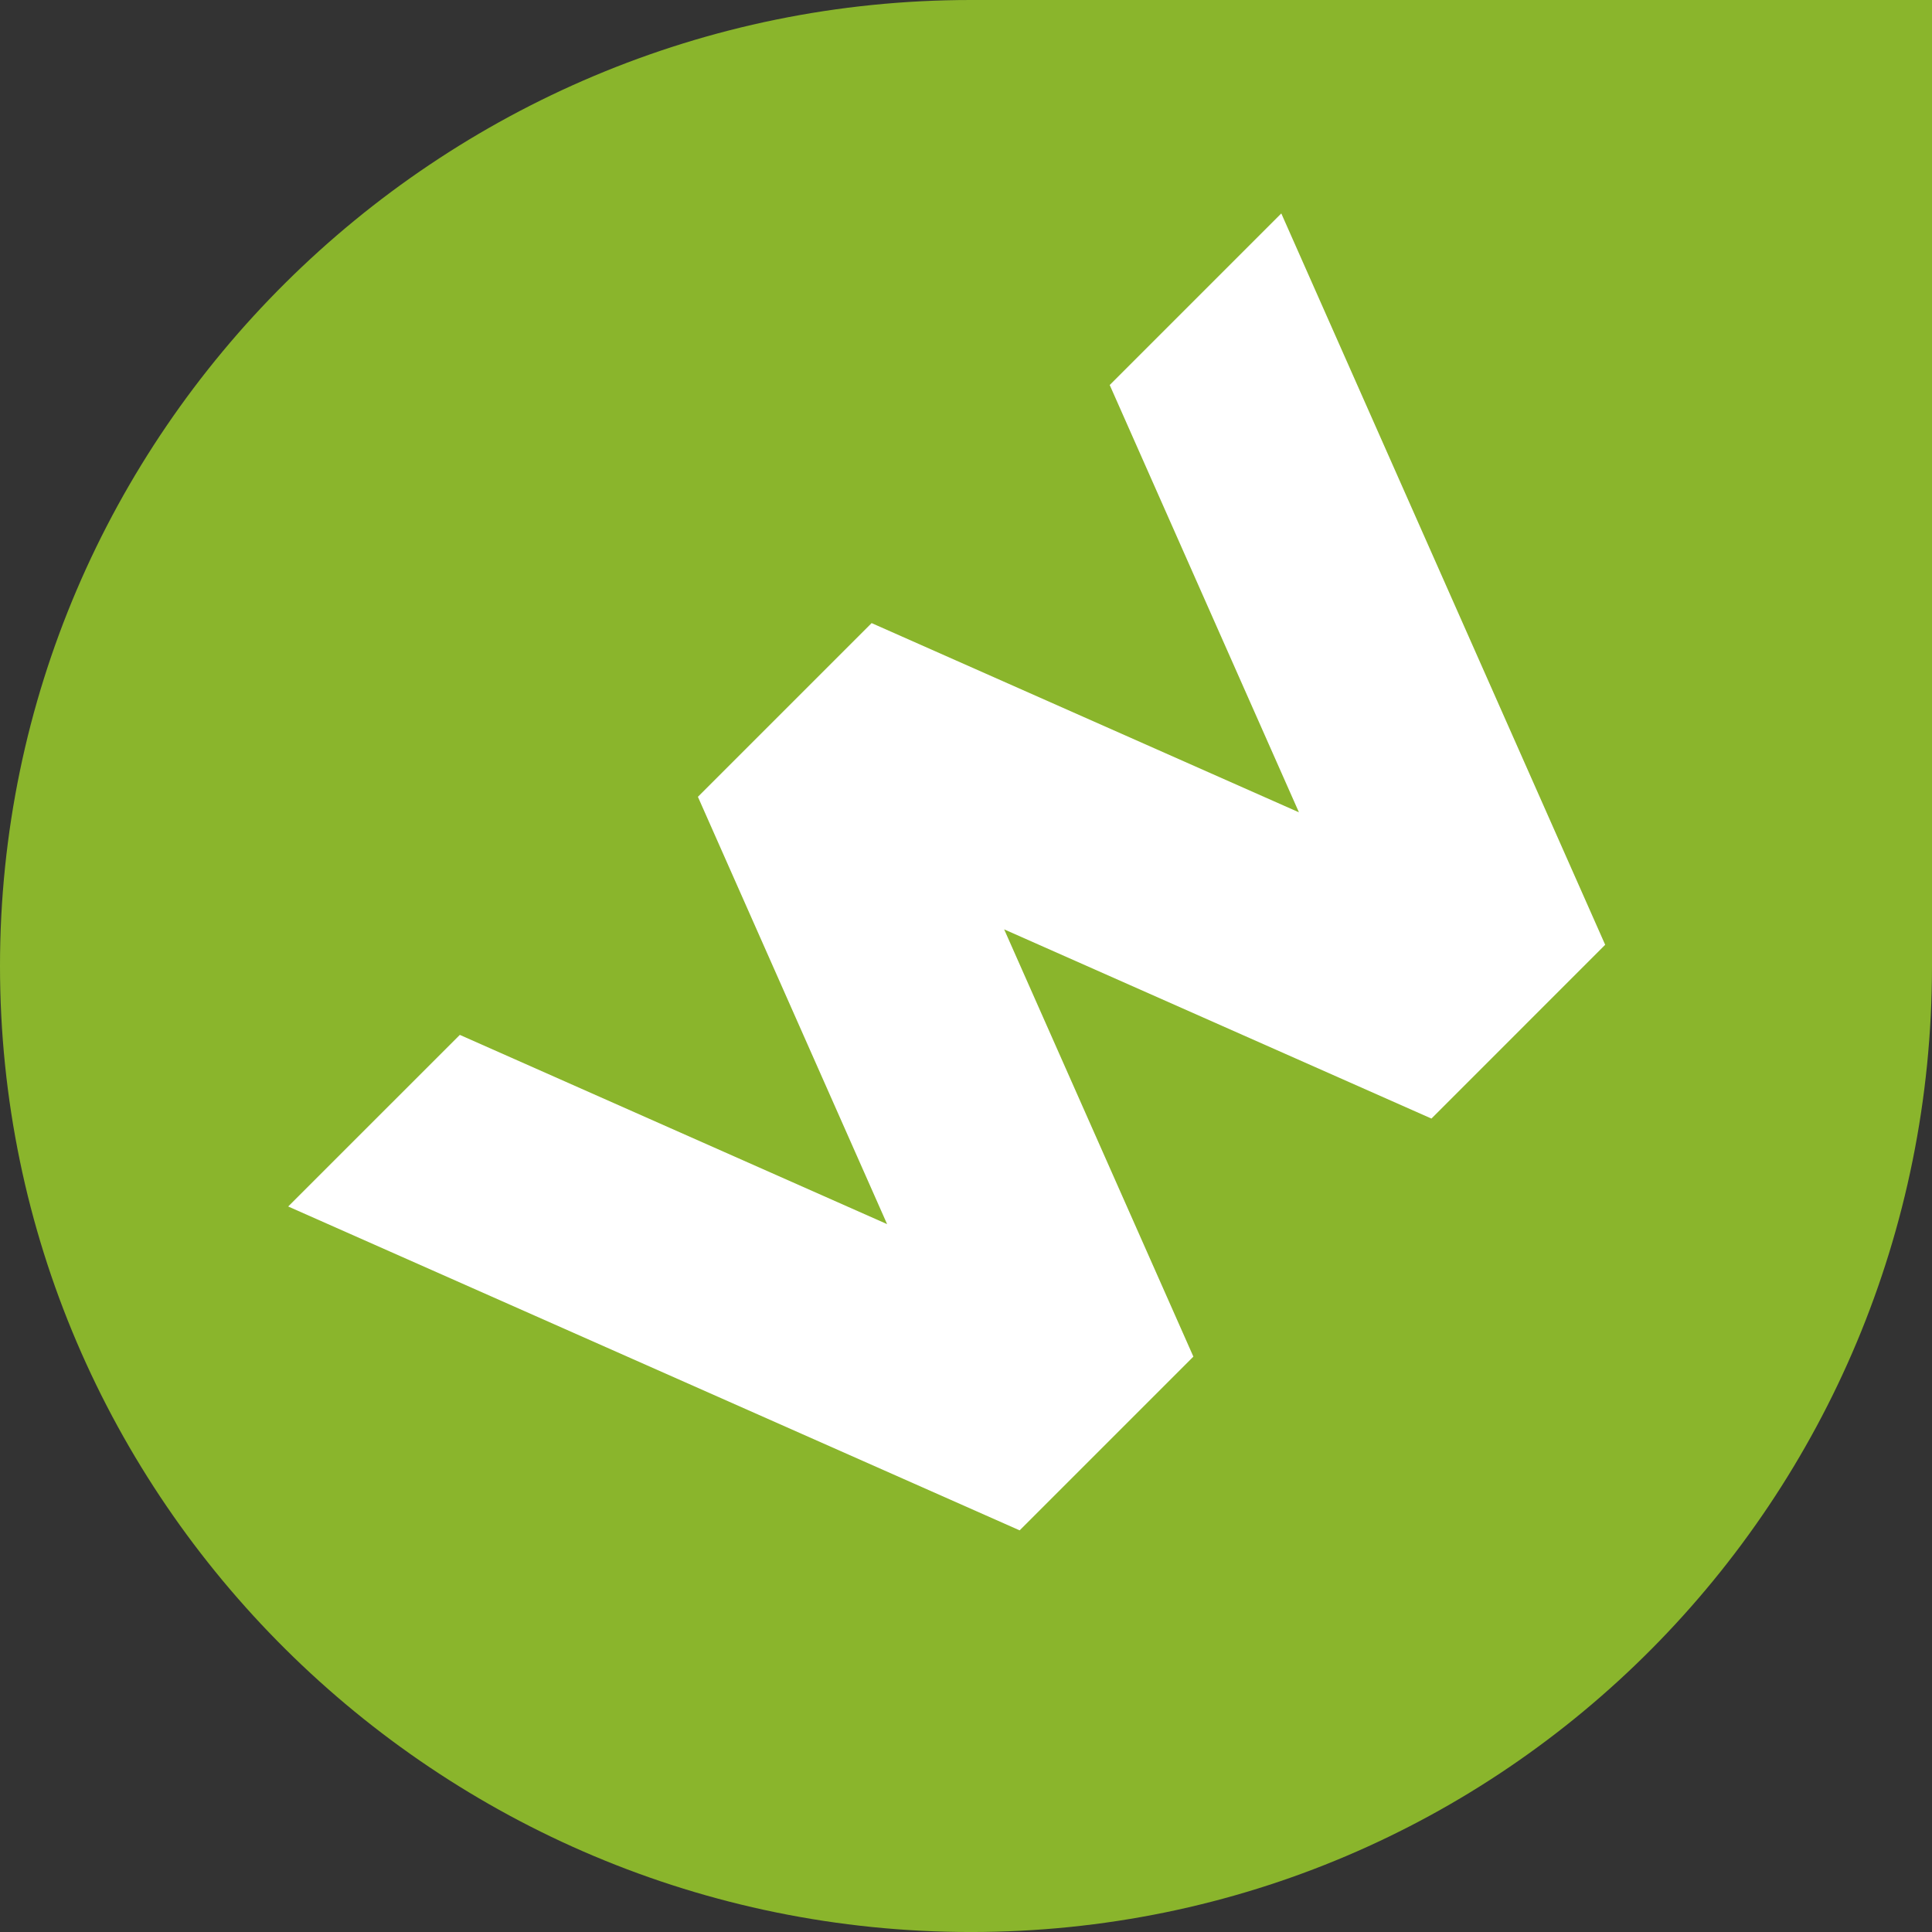
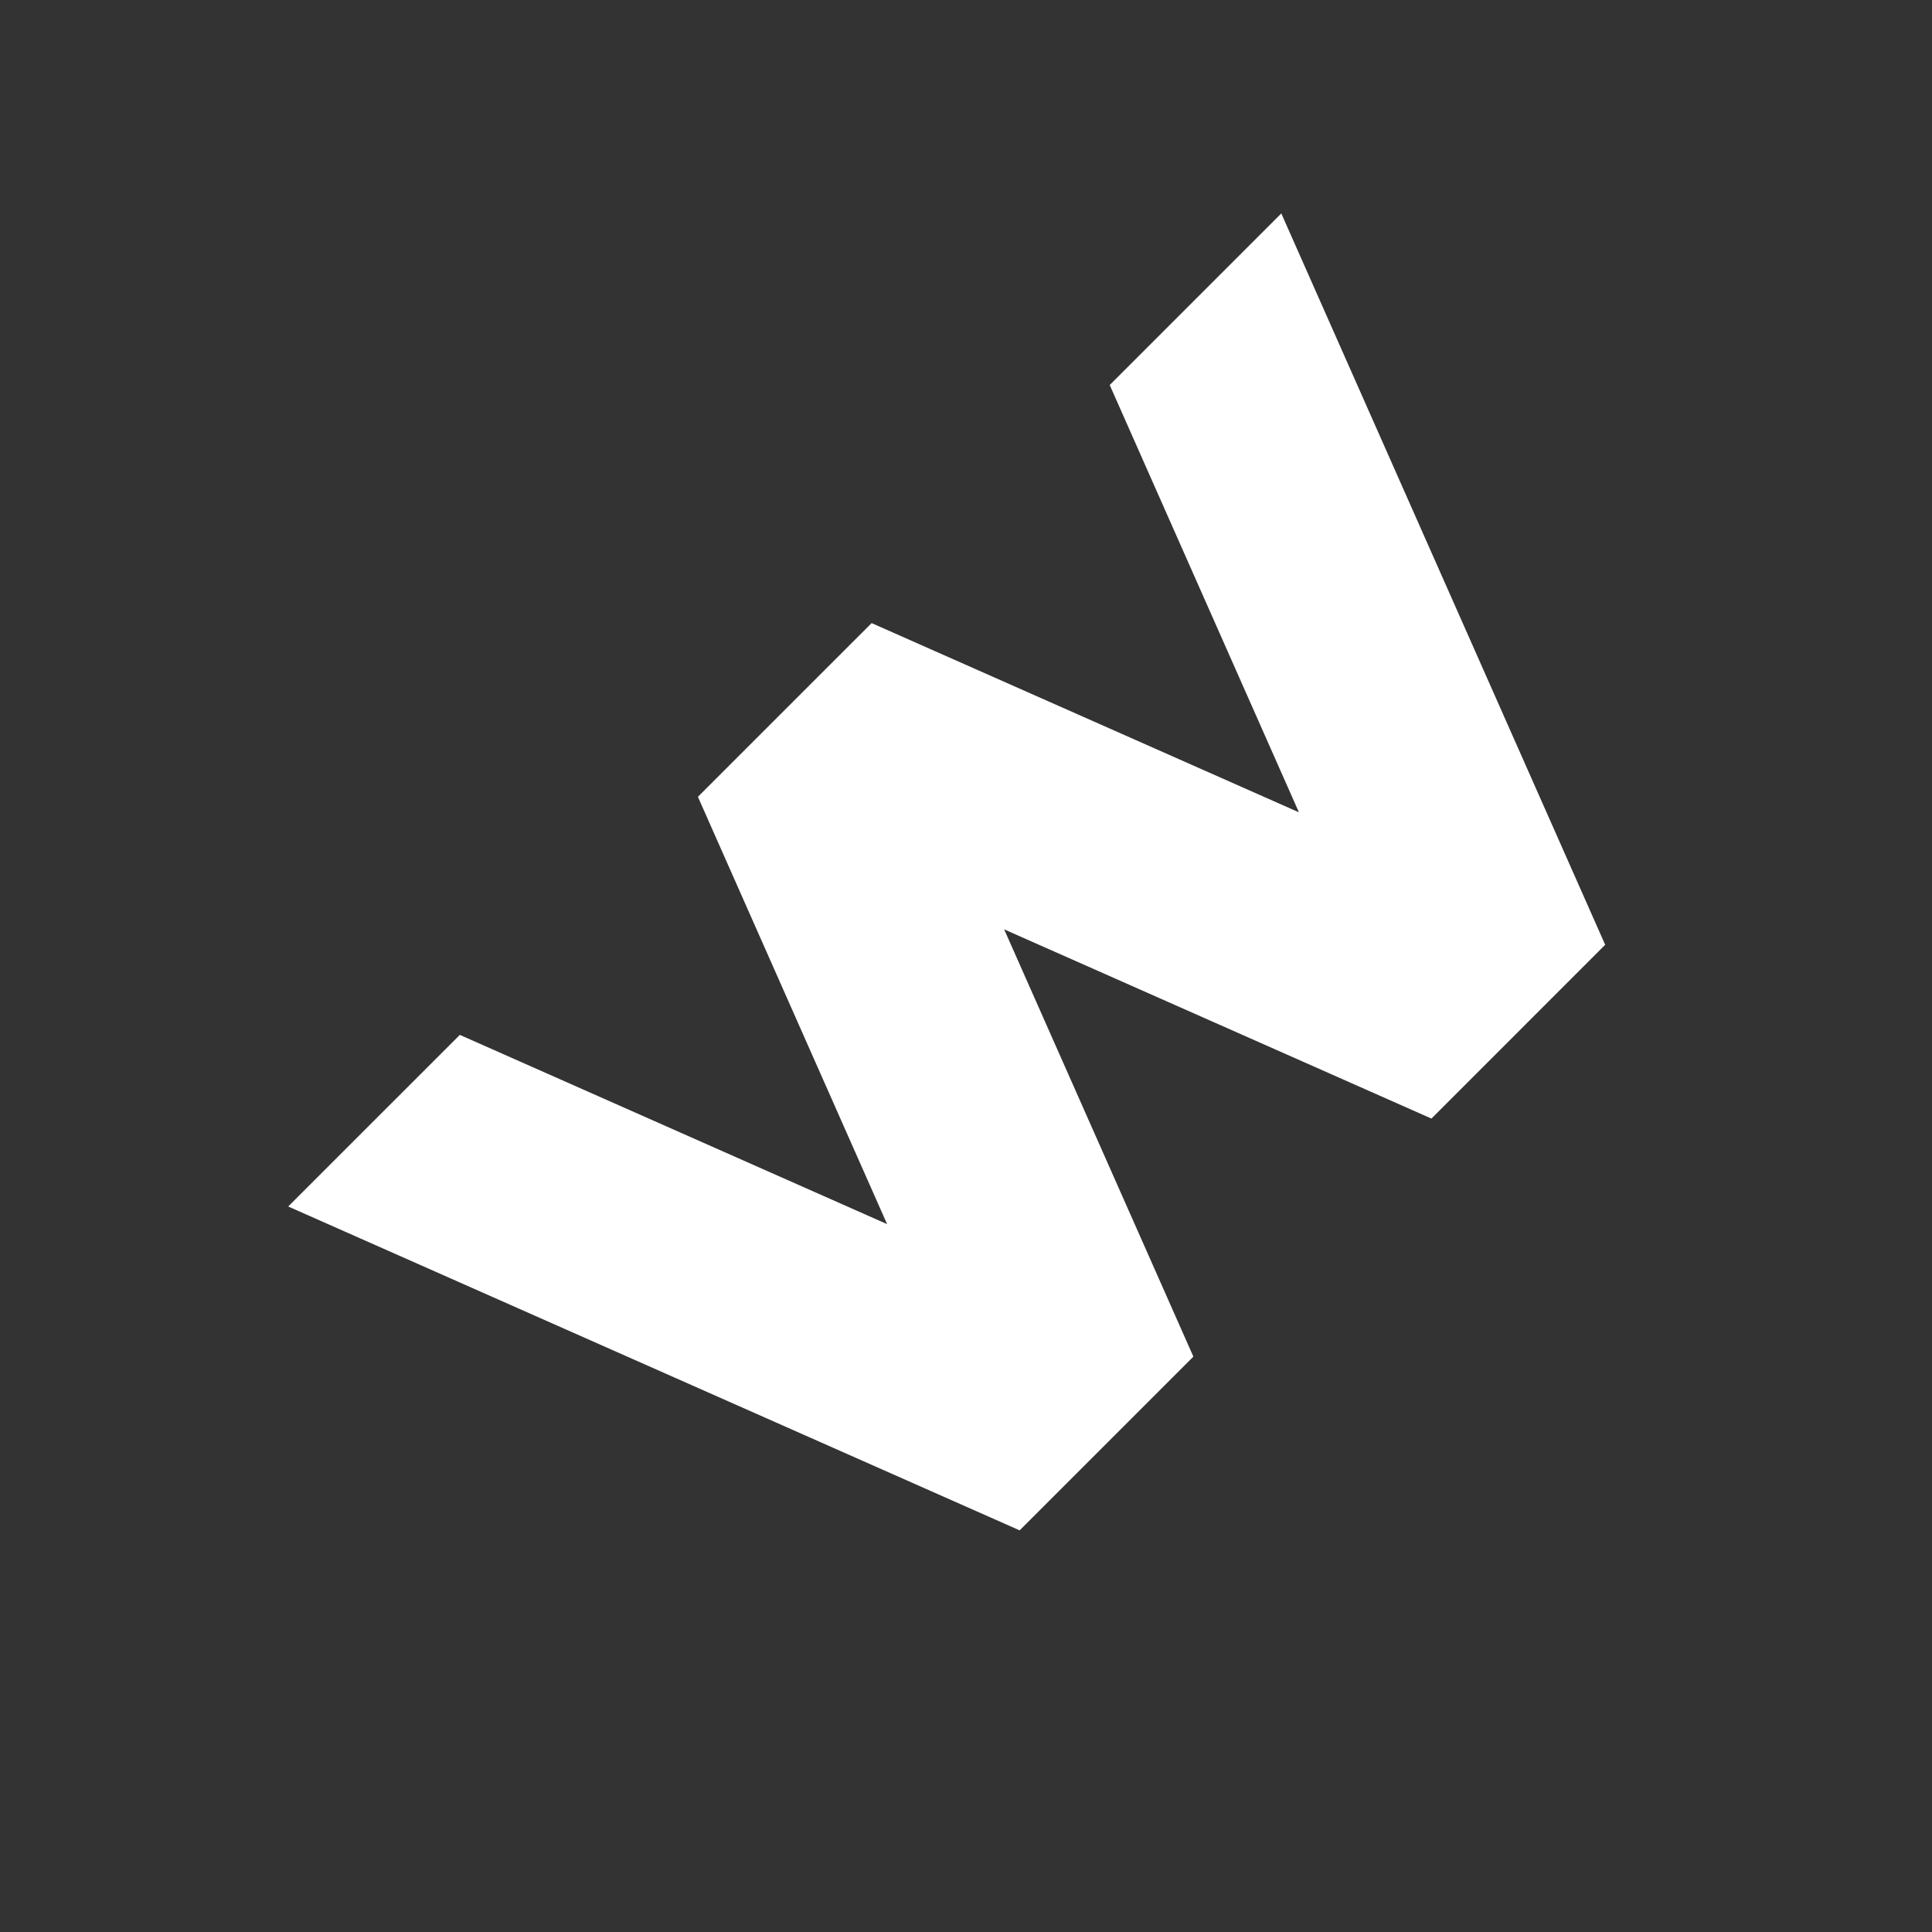
<svg xmlns="http://www.w3.org/2000/svg" id="Vrstva_1" width="99.999" height="100" version="1.1" viewBox="0 0 99.999 100">
  <rect x="0" y="0" width="99.999" height="100" fill="#333333" stroke="none" />
  <defs>
    <style>
      .st0 {
        fill: #fff;
      }

      .st0, .st1 {
        fill-rule: evenodd;
      }

      .st1 {
        fill: #8ab52c;
      }
    </style>
  </defs>
-   <path class="st1" d="M50.25,100C22.637,100,0,77.615,0,50S22.637,0,50.25,0h49.749v50c0,27.615-22.134,50-49.749,50" />
  <polygon class="st0" points="83.083 48.901 66.319 11.047 57.438 19.928 67.232 42.045 45.115 32.251 45.003 32.363 45.003 32.363 36.123 41.242 45.916 63.36 23.8 53.565 14.917 62.447 52.776 79.21 61.655 70.331 61.655 70.331 61.768 70.217 51.974 48.103 74.09 57.896 82.97 49.015 82.97 49.015 83.083 48.901" />
</svg>